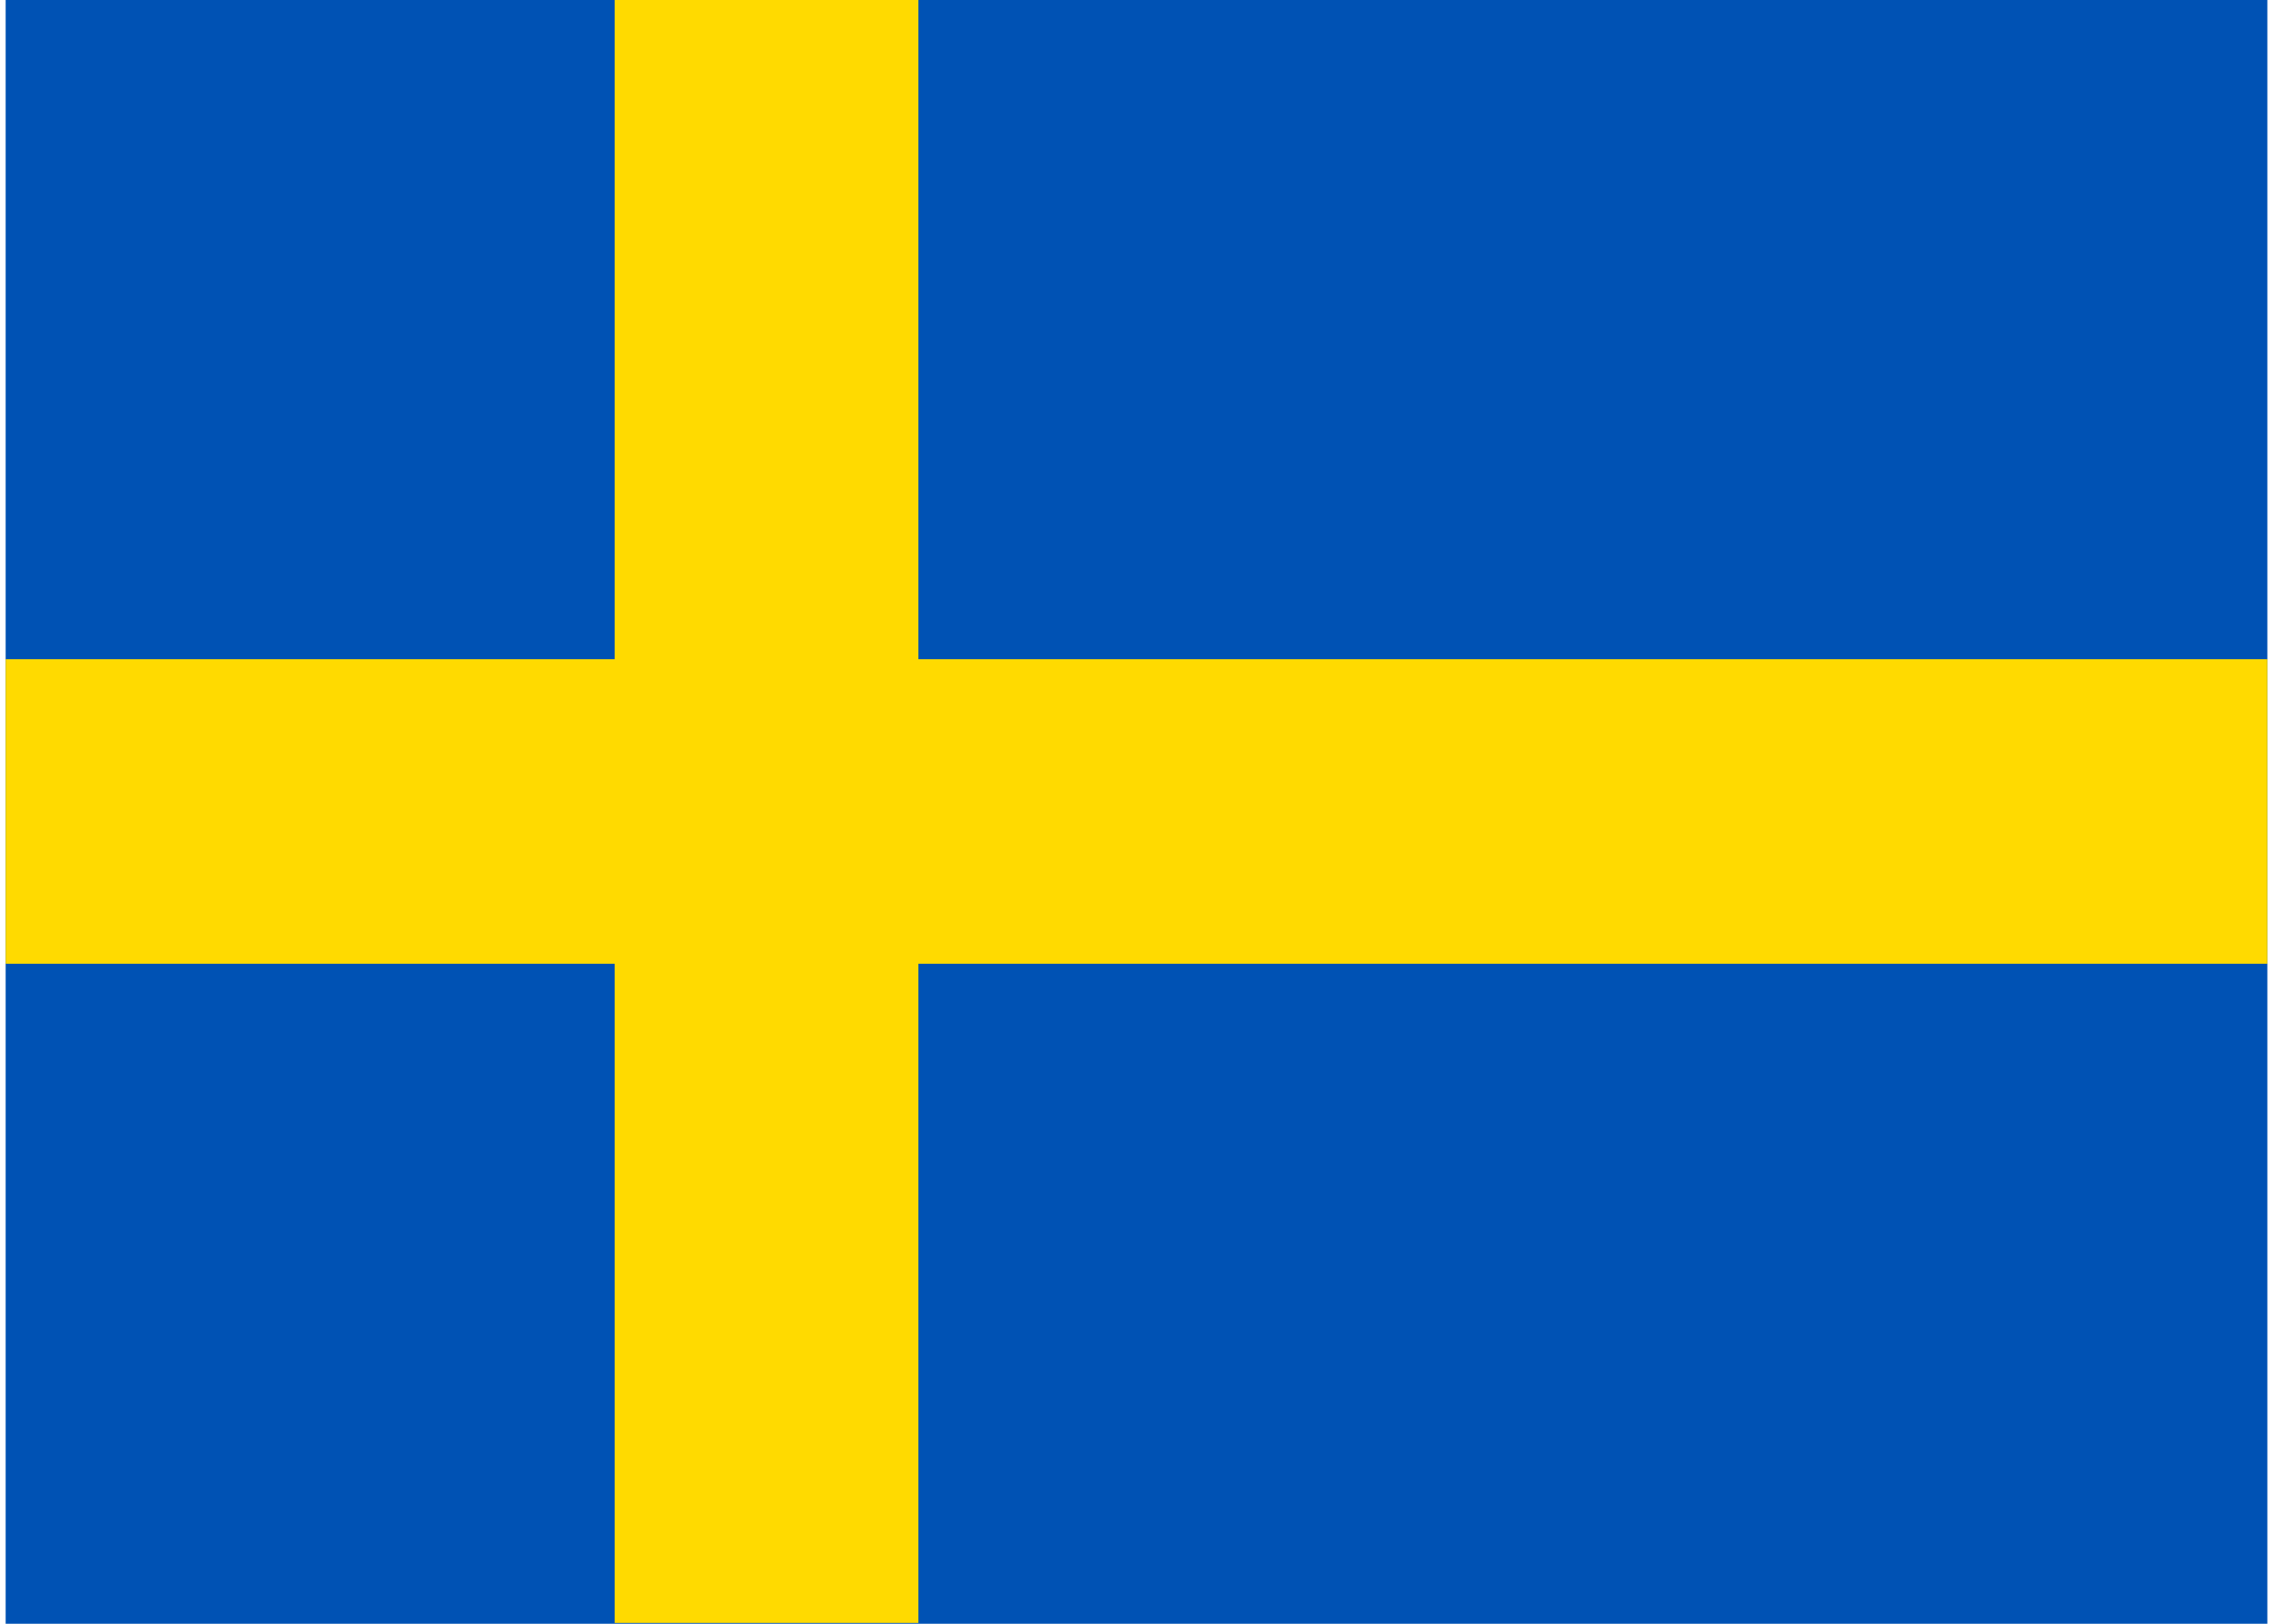
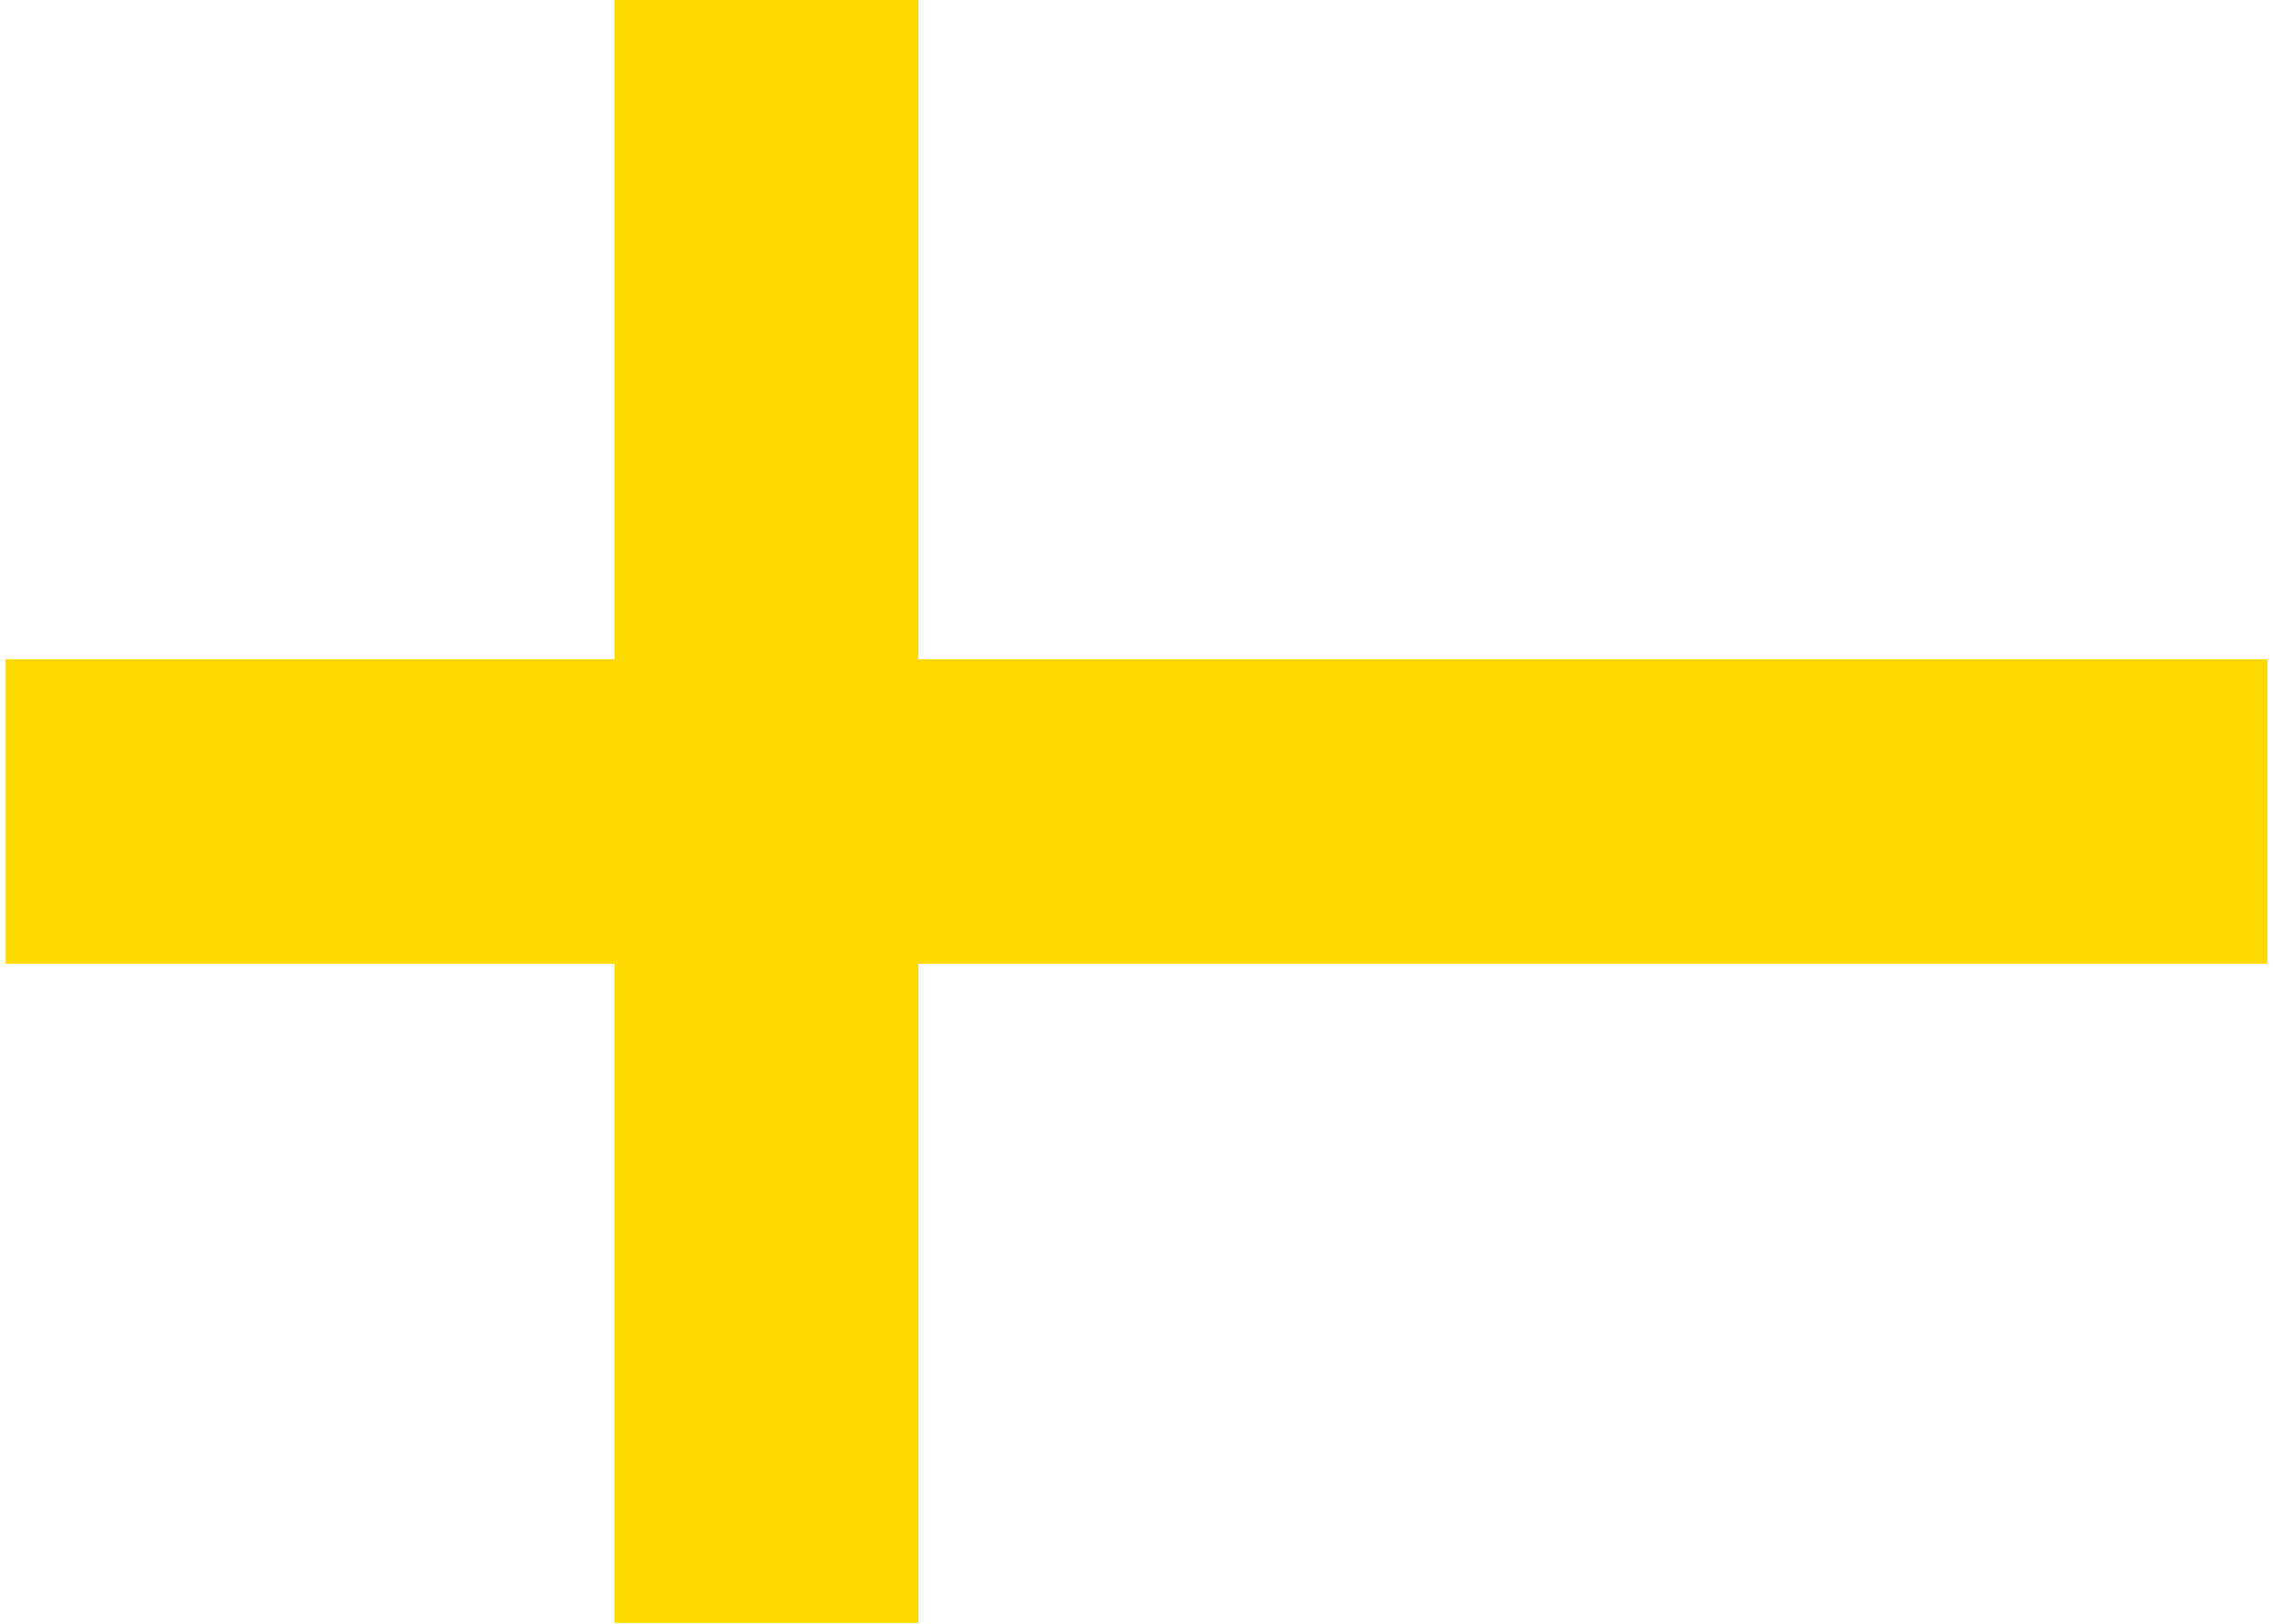
<svg xmlns="http://www.w3.org/2000/svg" width="28" height="20" viewBox="0 0 28 20.1">
  <g id="Calque_2" data-name="Calque 2">
    <g id="Calque_1-2" data-name="Calque 1">
-       <rect width="28" height="20.1" fill="#0052b4" />
      <polygon points="11.3 0 7.54 0 7.54 8.16 0 8.16 0 11.93 7.54 11.93 7.54 20.09 11.3 20.09 11.3 11.93 28 11.93 28 8.16 11.3 8.16 11.3 0" fill="#ffda00" />
    </g>
  </g>
</svg>